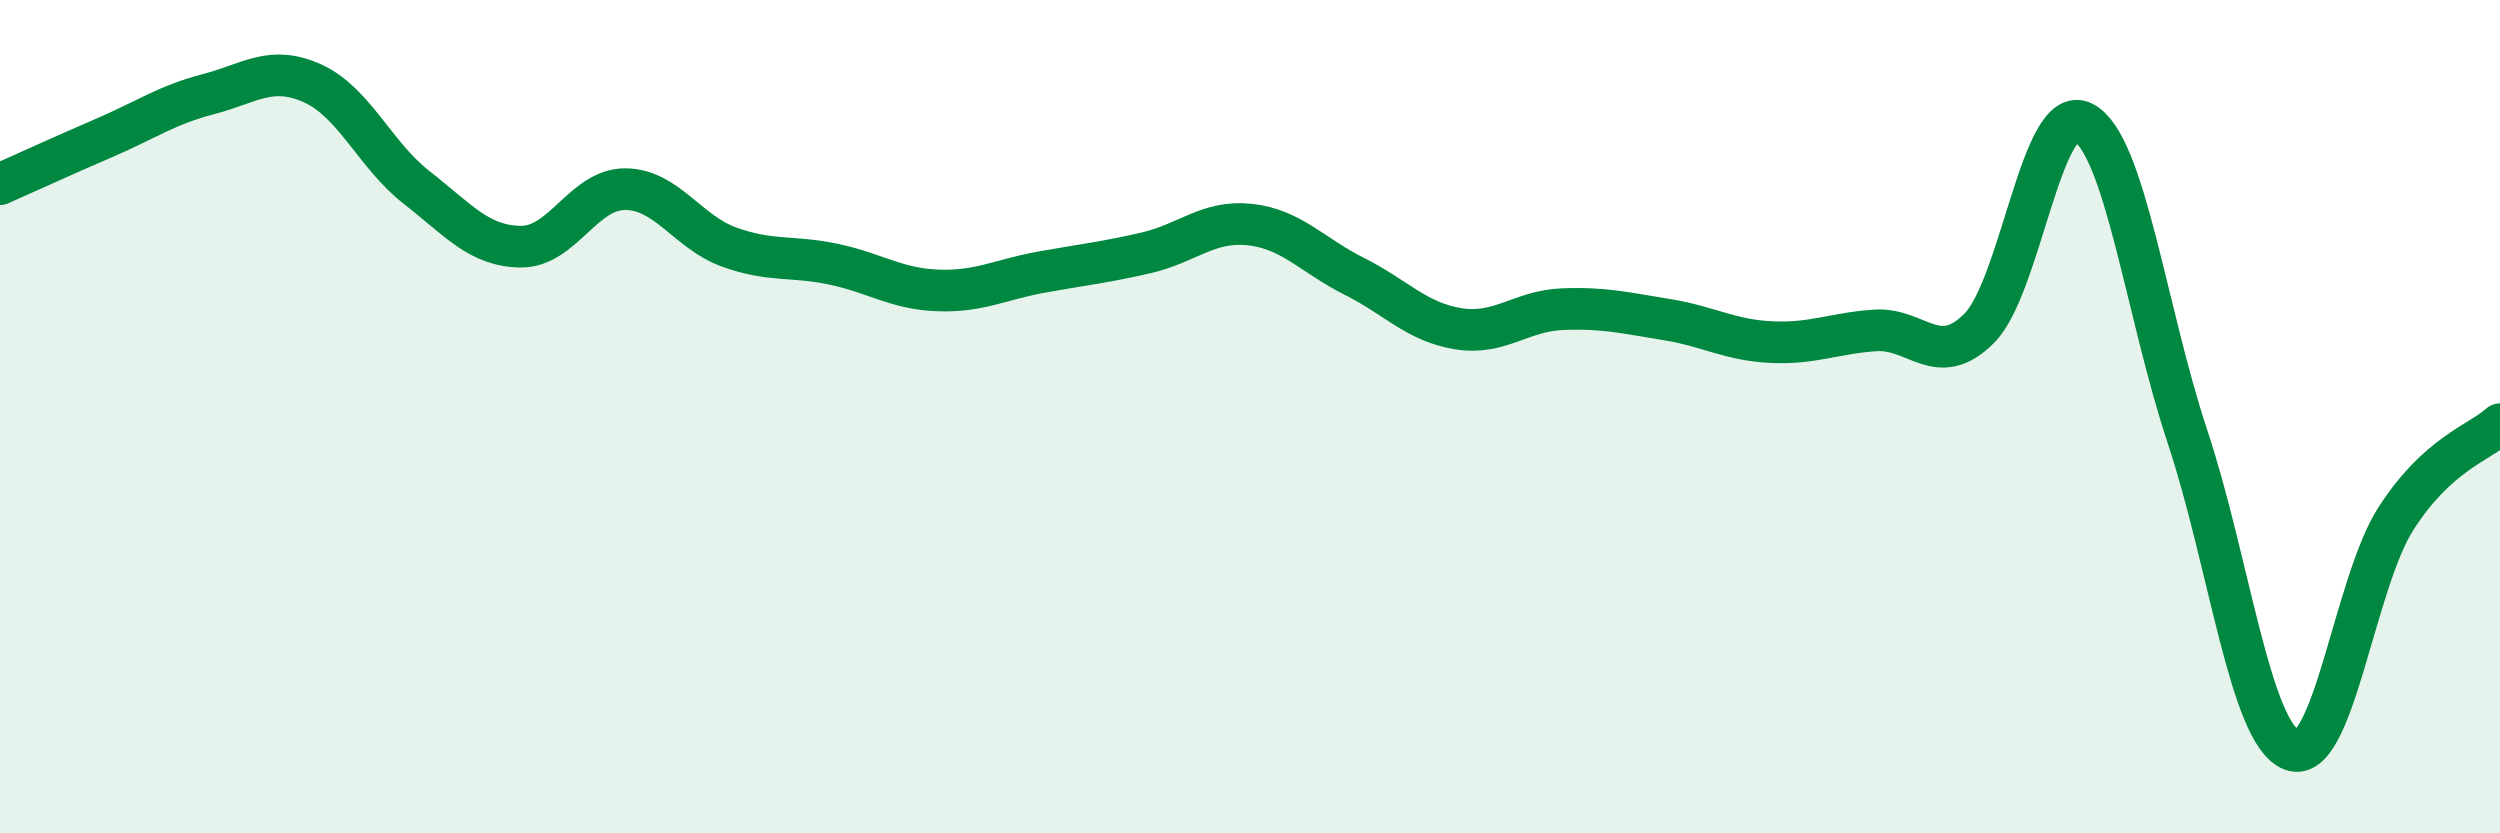
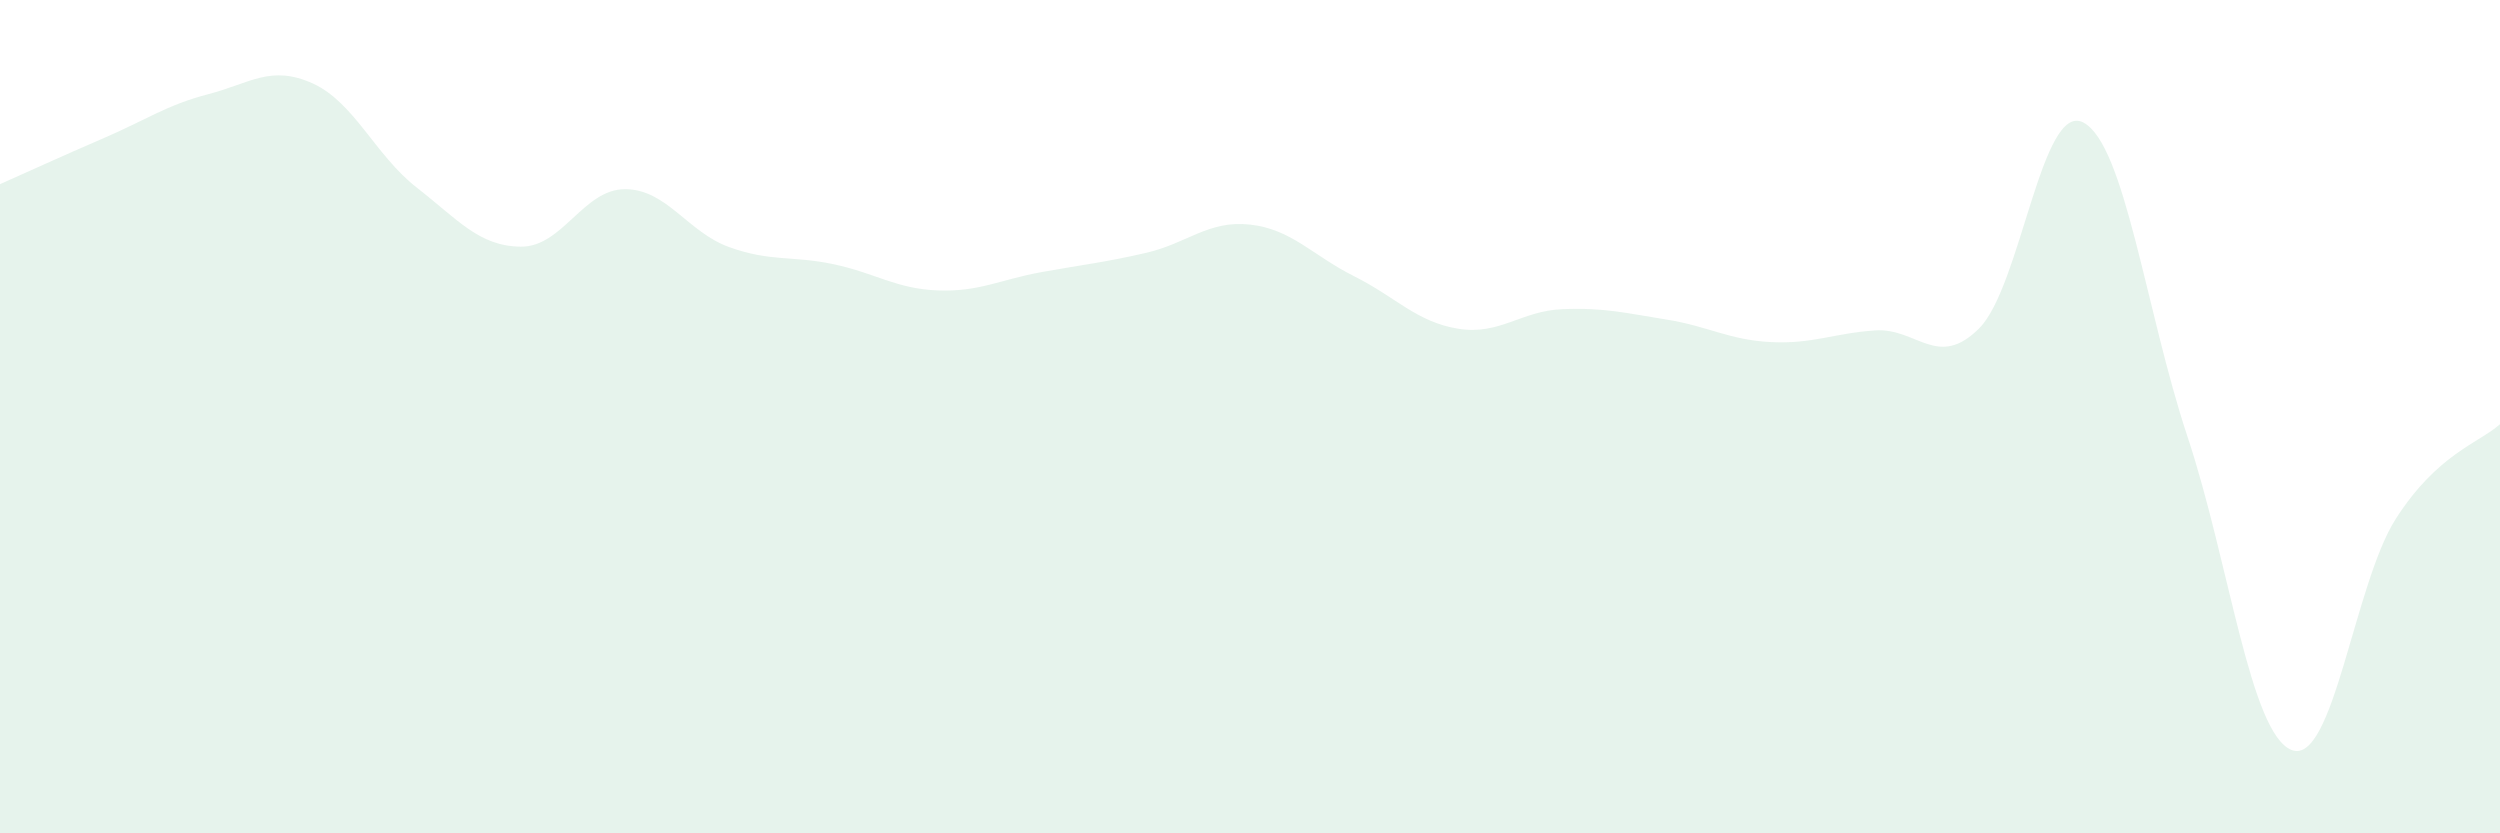
<svg xmlns="http://www.w3.org/2000/svg" width="60" height="20" viewBox="0 0 60 20">
  <path d="M 0,4.42 C 0.5,4.2 1.5,3.74 2.5,3.31 C 3.5,2.88 4,2.52 5,2.26 C 6,2 6.5,1.55 7.5,2 C 8.5,2.45 9,3.72 10,4.5 C 11,5.28 11.5,5.91 12.5,5.92 C 13.5,5.93 14,4.54 15,4.54 C 16,4.54 16.5,5.57 17.5,5.93 C 18.5,6.29 19,6.13 20,6.34 C 21,6.55 21.5,6.93 22.5,6.97 C 23.5,7.01 24,6.71 25,6.53 C 26,6.35 26.5,6.3 27.5,6.07 C 28.5,5.84 29,5.28 30,5.39 C 31,5.5 31.5,6.13 32.5,6.63 C 33.5,7.13 34,7.73 35,7.89 C 36,8.05 36.5,7.46 37.5,7.42 C 38.5,7.38 39,7.51 40,7.67 C 41,7.83 41.5,8.16 42.5,8.21 C 43.5,8.26 44,8 45,7.93 C 46,7.86 46.5,8.88 47.5,7.88 C 48.5,6.88 49,2.42 50,2.94 C 51,3.46 51.5,7.47 52.5,10.48 C 53.5,13.49 54,17.61 55,18 C 56,18.39 56.5,14.01 57.5,12.45 C 58.5,10.89 59.5,10.63 60,10.18L60 20L0 20Z" fill="#008740" opacity="0.1" stroke-linecap="round" stroke-linejoin="round" />
-   <path d="M 0,4.42 C 0.5,4.2 1.5,3.74 2.5,3.31 C 3.5,2.88 4,2.52 5,2.26 C 6,2 6.5,1.55 7.5,2 C 8.5,2.45 9,3.72 10,4.5 C 11,5.28 11.5,5.91 12.5,5.92 C 13.5,5.93 14,4.54 15,4.54 C 16,4.54 16.5,5.57 17.5,5.93 C 18.5,6.29 19,6.13 20,6.34 C 21,6.55 21.5,6.93 22.5,6.97 C 23.5,7.01 24,6.71 25,6.53 C 26,6.35 26.5,6.3 27.5,6.07 C 28.5,5.84 29,5.28 30,5.39 C 31,5.5 31.5,6.13 32.5,6.63 C 33.5,7.13 34,7.73 35,7.89 C 36,8.05 36.5,7.46 37.5,7.42 C 38.5,7.38 39,7.51 40,7.67 C 41,7.83 41.5,8.16 42.5,8.21 C 43.5,8.26 44,8 45,7.93 C 46,7.86 46.5,8.88 47.5,7.88 C 48.5,6.88 49,2.42 50,2.94 C 51,3.46 51.5,7.47 52.5,10.48 C 53.5,13.49 54,17.61 55,18 C 56,18.39 56.5,14.01 57.5,12.45 C 58.5,10.89 59.5,10.63 60,10.18" stroke="#008740" stroke-width="1" fill="none" stroke-linecap="round" stroke-linejoin="round" />
</svg>